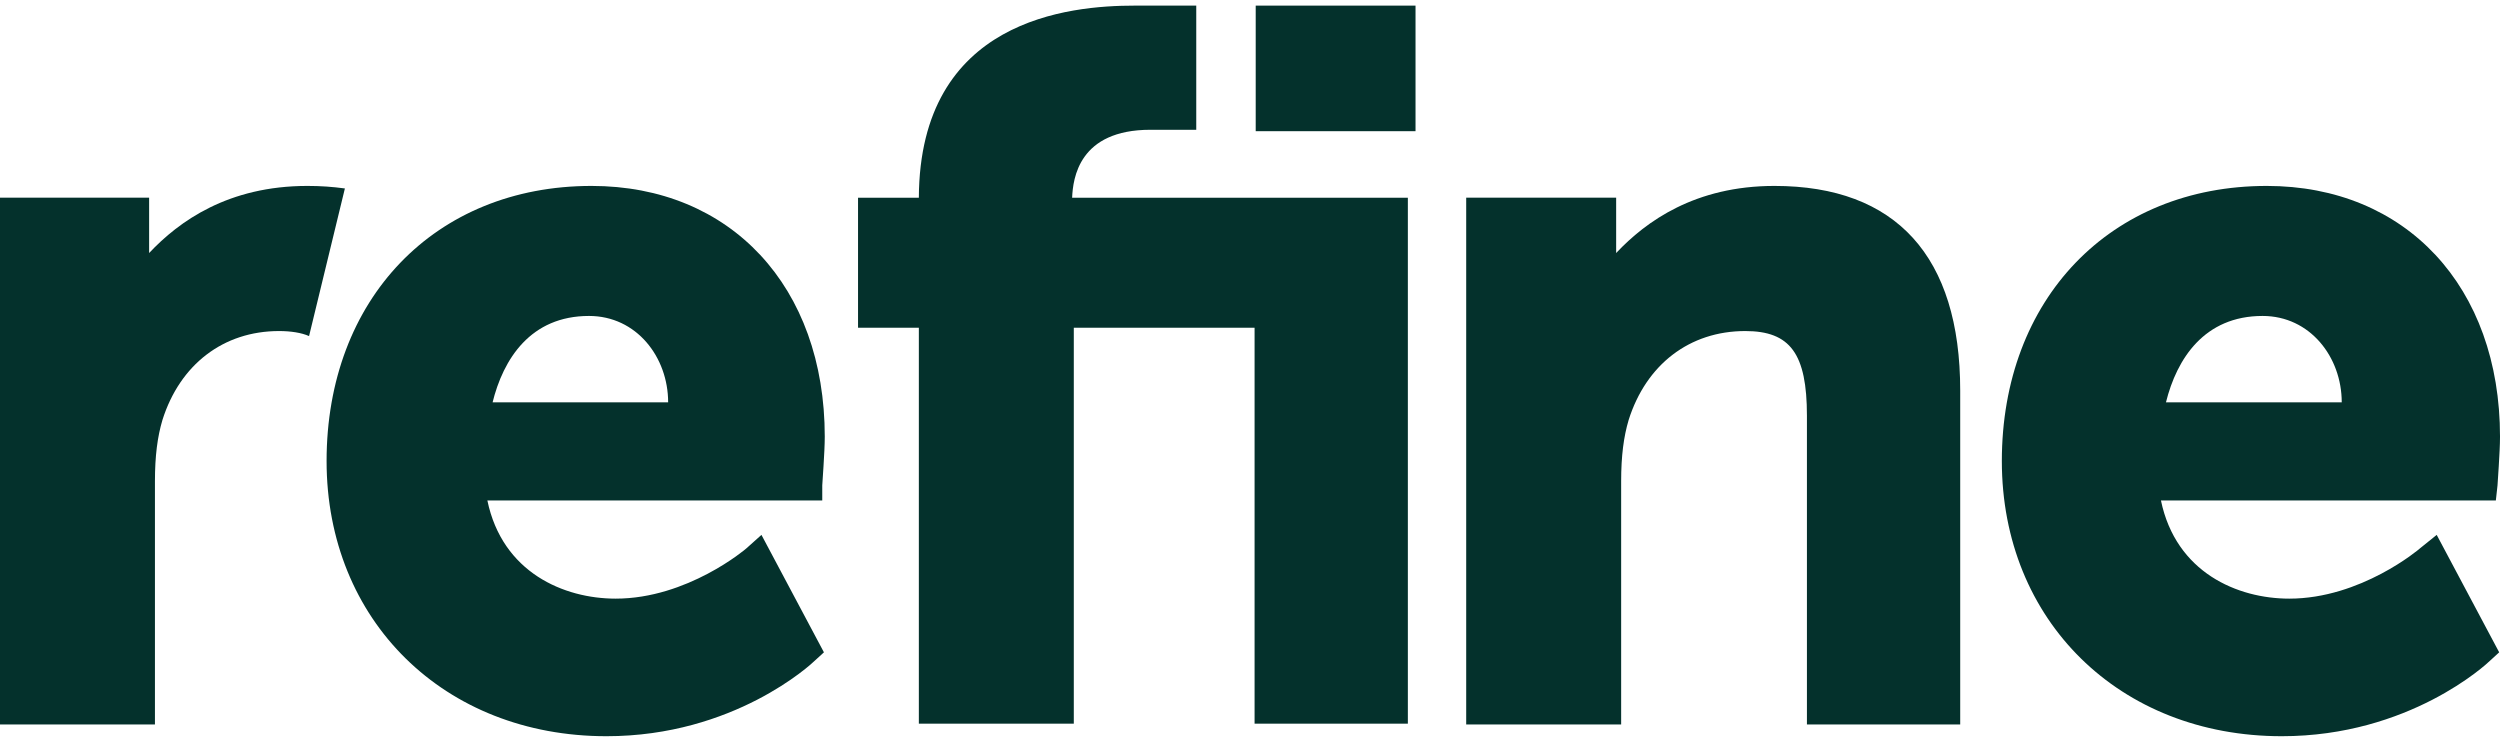
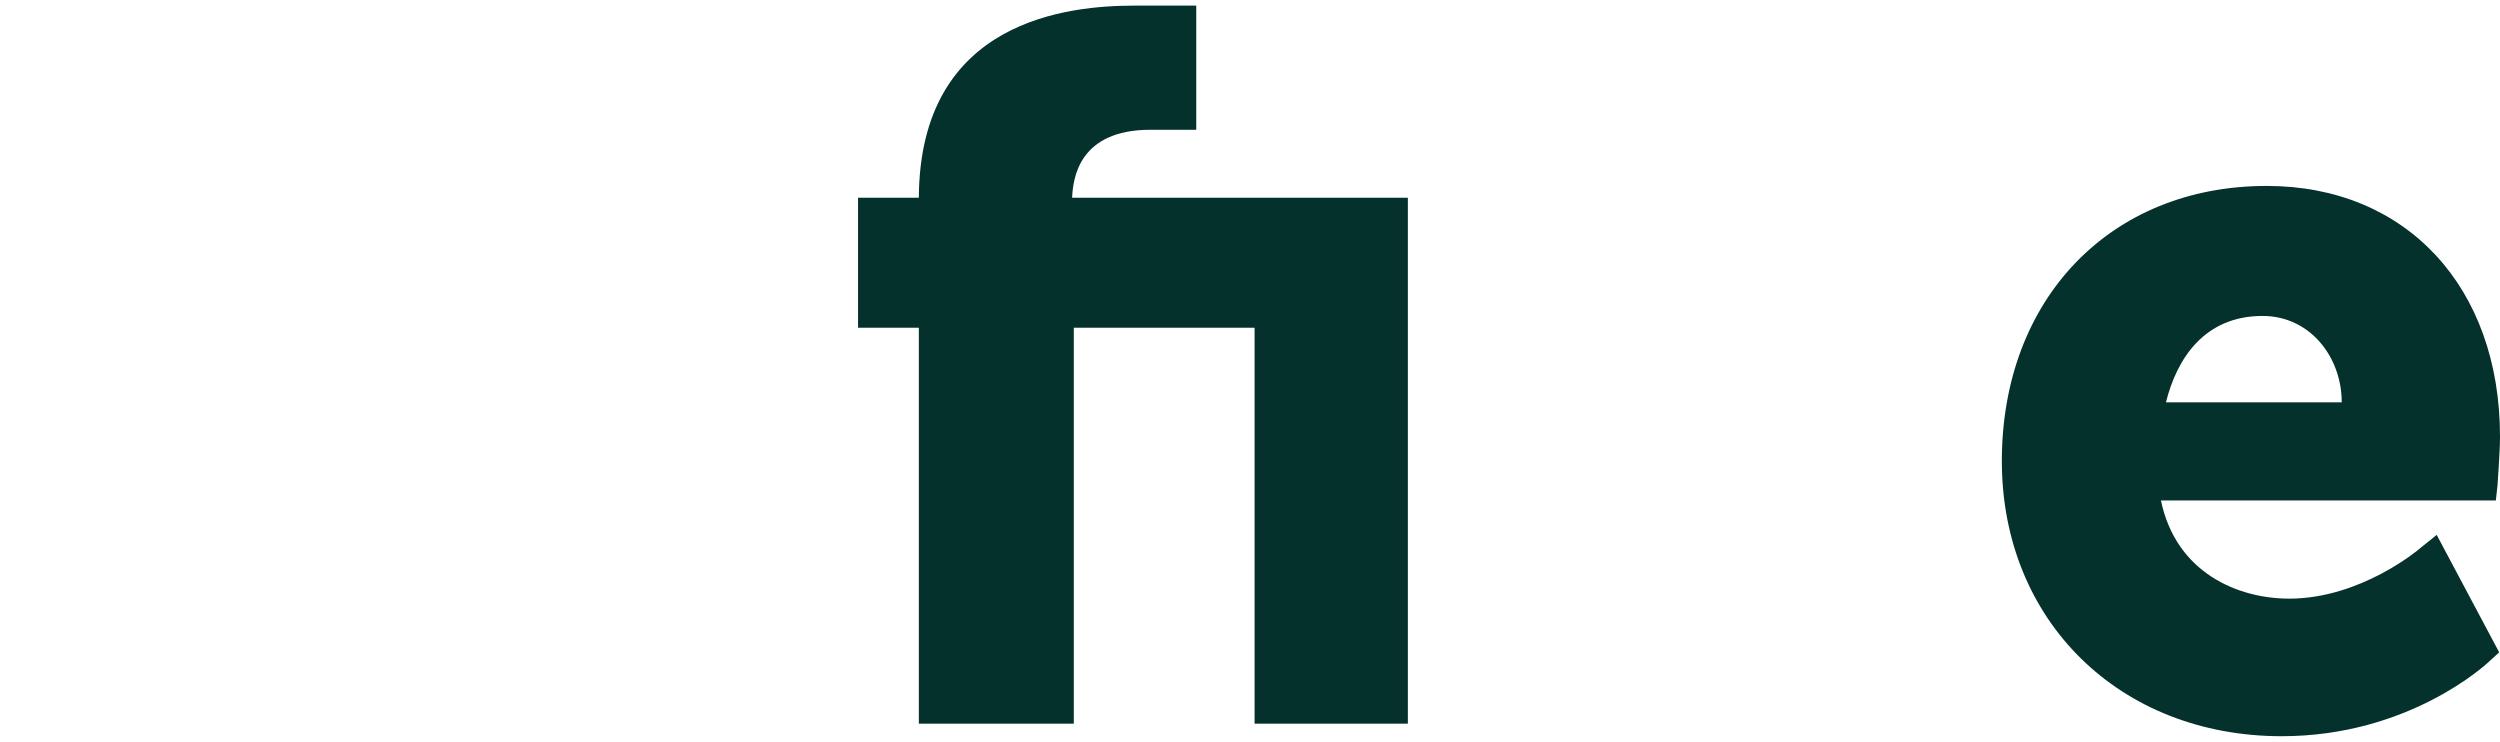
<svg xmlns="http://www.w3.org/2000/svg" width="219" height="65" viewBox="0 0 219 65" fill="none">
-   <path d="M124 0.492H110V11.492H124V0.492Z" fill="#04312C" />
-   <path d="M72.03 42.52C72.03 42.373 72.249 39.581 72.249 38.258C72.249 25.105 64.003 16.287 51.816 16.287C38.096 16.287 28.609 26.207 28.609 40.389C28.609 54.351 38.899 64.492 53.129 64.492C64.295 64.492 71.081 58.172 71.373 57.878L72.176 57.144L66.703 46.856L65.389 48.032C65.316 48.105 60.208 52.441 53.932 52.441C49.407 52.441 44.007 50.163 42.694 43.843H72.03V42.52ZM43.132 35.319C44.08 31.425 46.489 27.677 51.597 27.677C55.756 27.677 58.529 31.278 58.529 35.246H43.132V35.319Z" fill="#04312C" />
  <path d="M100.779 11.368H102.749H104.792V0.492H103.26C103.187 0.492 101.727 0.492 99.392 0.492C93.7 0.492 80.564 1.668 80.491 17.32H75.164V28.71H80.491V63.394H94.065V28.71H109.901V63.394H123.328V17.32H93.919C93.992 15.63 94.503 11.368 100.779 11.368Z" fill="#04312C" />
  <path d="M211.995 48.032C211.922 48.105 206.814 52.441 200.538 52.441C196.014 52.441 190.613 50.163 189.3 43.843H218.636L218.782 42.52C218.782 42.373 219.001 39.581 219.001 38.258C219.001 25.105 210.755 16.287 198.568 16.287C184.848 16.287 175.361 26.207 175.361 40.389C175.361 54.351 185.651 64.492 199.881 64.492C211.047 64.492 217.833 58.172 218.125 57.878L218.928 57.144L213.455 46.856L211.995 48.032ZM198.203 27.677C202.362 27.677 205.136 31.278 205.136 35.246H189.738C190.686 31.425 193.094 27.677 198.203 27.677Z" fill="#04312C" />
-   <path d="M155.441 16.287C148.508 16.287 144.202 19.373 141.575 22.166V17.316H128.439V63.463H142.013V42.153C142.013 39.949 142.232 38.258 142.67 36.789C144.202 31.939 147.997 29 152.886 29C156.827 29 158.287 30.984 158.287 36.421V63.463H171.714V34.217C171.714 22.46 166.095 16.287 155.441 16.287Z" fill="#04312C" />
-   <path d="M26.928 16.287C19.995 16.287 15.69 19.373 13.063 22.166V17.316H0V63.463H13.573V42.153C13.573 39.949 13.793 38.258 14.23 36.789C15.763 31.939 19.558 29 24.447 29C25.469 29 26.417 29.147 27.074 29.441L30.212 16.508C29.117 16.361 28.096 16.287 26.928 16.287Z" fill="#04312C" />
</svg>